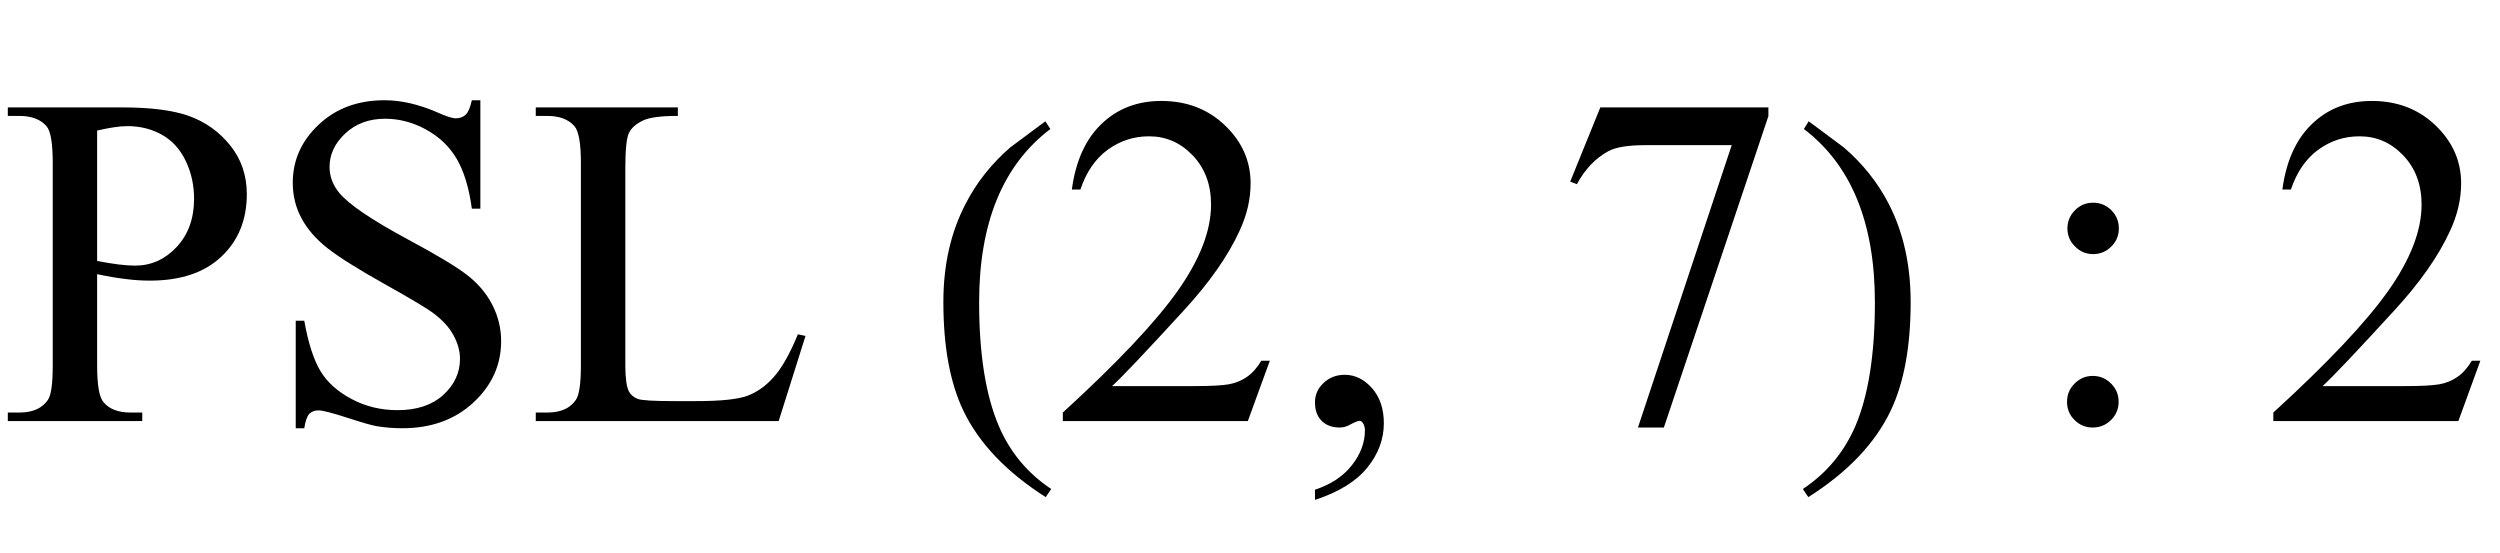
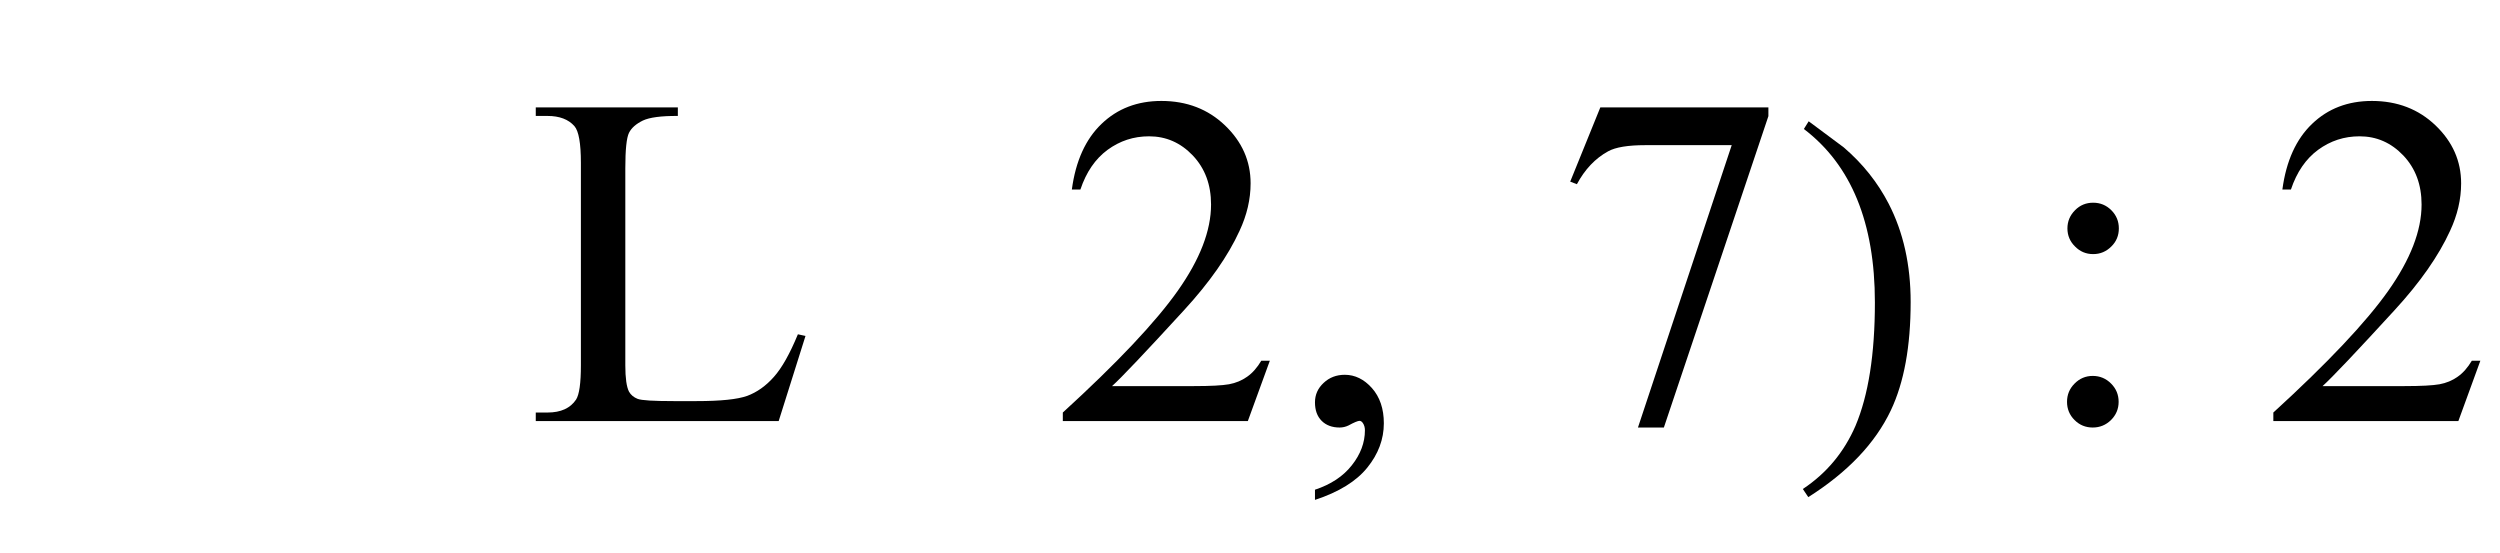
<svg xmlns="http://www.w3.org/2000/svg" xmlns:xlink="http://www.w3.org/1999/xlink" viewBox="0 0 95 21" version="1.1">
  <defs>
    <g>
      <symbol overflow="visible" id="glyph0-0">
        <path style="stroke:none;" d="M 2.496 0 L 2.496 -11.25 L 11.496 -11.25 L 11.496 0 Z M 2.777 -0.281 L 11.215 -0.281 L 11.215 -10.969 L 2.777 -10.969 Z M 2.777 -0.281 " />
      </symbol>
      <symbol overflow="visible" id="glyph0-1">
-         <path style="stroke:none;" d="M 3.691 -5.582 L 3.691 -2.109 C 3.691 -1.359 3.773 -0.895 3.938 -0.711 C 4.16 -0.453 4.496 -0.324 4.949 -0.324 L 5.406 -0.324 L 5.406 0 L 0.297 0 L 0.297 -0.324 L 0.746 -0.324 C 1.25 -0.324 1.609 -0.488 1.828 -0.816 C 1.945 -1 2.004 -1.43 2.004 -2.109 L 2.004 -9.809 C 2.004 -10.559 1.926 -11.023 1.766 -11.207 C 1.539 -11.465 1.199 -11.594 0.746 -11.594 L 0.297 -11.594 L 0.297 -11.918 L 4.668 -11.918 C 5.734 -11.918 6.574 -11.809 7.188 -11.59 C 7.805 -11.367 8.324 -11 8.746 -10.477 C 9.168 -9.953 9.379 -9.336 9.379 -8.621 C 9.379 -7.648 9.059 -6.859 8.414 -6.25 C 7.773 -5.641 6.867 -5.336 5.695 -5.336 C 5.406 -5.336 5.098 -5.355 4.766 -5.398 C 4.43 -5.438 4.07 -5.5 3.691 -5.582 Z M 3.691 -6.082 C 4 -6.023 4.277 -5.98 4.516 -5.949 C 4.758 -5.922 4.961 -5.906 5.133 -5.906 C 5.742 -5.906 6.27 -6.141 6.711 -6.613 C 7.152 -7.086 7.375 -7.695 7.375 -8.445 C 7.375 -8.961 7.27 -9.441 7.059 -9.883 C 6.848 -10.324 6.547 -10.656 6.16 -10.875 C 5.773 -11.094 5.336 -11.207 4.844 -11.207 C 4.543 -11.207 4.16 -11.148 3.691 -11.039 Z M 3.691 -6.082 " />
-       </symbol>
+         </symbol>
      <symbol overflow="visible" id="glyph0-2">
-         <path style="stroke:none;" d="M 8.254 -12.191 L 8.254 -8.07 L 7.93 -8.07 C 7.824 -8.859 7.633 -9.488 7.359 -9.957 C 7.086 -10.426 6.699 -10.797 6.195 -11.074 C 5.691 -11.352 5.172 -11.488 4.633 -11.488 C 4.023 -11.488 3.52 -11.301 3.121 -10.93 C 2.723 -10.559 2.523 -10.133 2.523 -9.66 C 2.523 -9.297 2.648 -8.965 2.898 -8.664 C 3.262 -8.227 4.129 -7.641 5.492 -6.906 C 6.605 -6.309 7.367 -5.852 7.773 -5.531 C 8.18 -5.211 8.496 -4.836 8.715 -4.402 C 8.934 -3.969 9.043 -3.516 9.043 -3.039 C 9.043 -2.137 8.695 -1.359 7.992 -0.707 C 7.293 -0.055 6.391 0.273 5.289 0.273 C 4.945 0.273 4.621 0.246 4.316 0.195 C 4.133 0.164 3.758 0.059 3.188 -0.129 C 2.617 -0.312 2.254 -0.406 2.102 -0.406 C 1.953 -0.406 1.84 -0.359 1.754 -0.273 C 1.668 -0.184 1.605 -0.004 1.562 0.273 L 1.238 0.273 L 1.238 -3.812 L 1.562 -3.812 C 1.715 -2.957 1.922 -2.32 2.18 -1.895 C 2.438 -1.469 2.832 -1.117 3.363 -0.836 C 3.891 -0.555 4.473 -0.414 5.105 -0.414 C 5.84 -0.414 6.418 -0.605 6.844 -0.992 C 7.266 -1.379 7.48 -1.836 7.48 -2.363 C 7.48 -2.656 7.398 -2.953 7.238 -3.25 C 7.078 -3.551 6.828 -3.828 6.484 -4.086 C 6.258 -4.262 5.633 -4.637 4.613 -5.207 C 3.594 -5.777 2.871 -6.234 2.438 -6.574 C 2.008 -6.914 1.68 -7.289 1.461 -7.699 C 1.238 -8.109 1.125 -8.562 1.125 -9.055 C 1.125 -9.91 1.453 -10.645 2.109 -11.262 C 2.766 -11.883 3.602 -12.191 4.613 -12.191 C 5.246 -12.191 5.918 -12.035 6.625 -11.727 C 6.953 -11.578 7.188 -11.504 7.32 -11.504 C 7.473 -11.504 7.598 -11.551 7.695 -11.641 C 7.793 -11.73 7.867 -11.914 7.93 -12.191 Z M 8.254 -12.191 " />
-       </symbol>
+         </symbol>
      <symbol overflow="visible" id="glyph0-3">
        <path style="stroke:none;" d="M 10.32 -3.297 L 10.609 -3.234 L 9.59 0 L 0.359 0 L 0.359 -0.324 L 0.809 -0.324 C 1.312 -0.324 1.672 -0.488 1.891 -0.816 C 2.012 -1.004 2.074 -1.438 2.074 -2.117 L 2.074 -9.809 C 2.074 -10.555 1.992 -11.02 1.828 -11.207 C 1.602 -11.465 1.258 -11.594 0.809 -11.594 L 0.359 -11.594 L 0.359 -11.918 L 5.758 -11.918 L 5.758 -11.594 C 5.125 -11.598 4.68 -11.539 4.426 -11.418 C 4.172 -11.293 3.996 -11.141 3.902 -10.953 C 3.809 -10.766 3.762 -10.316 3.762 -9.605 L 3.762 -2.117 C 3.762 -1.633 3.809 -1.297 3.902 -1.117 C 3.973 -0.992 4.082 -0.902 4.227 -0.844 C 4.375 -0.785 4.832 -0.758 5.598 -0.758 L 6.469 -0.758 C 7.383 -0.758 8.023 -0.824 8.395 -0.957 C 8.762 -1.094 9.102 -1.332 9.406 -1.676 C 9.711 -2.016 10.016 -2.559 10.32 -3.297 Z M 10.32 -3.297 " />
      </symbol>
      <symbol overflow="visible" id="glyph0-4">
        <path style="stroke:none;" d="M 8.254 -2.293 L 7.418 0 L 0.387 0 L 0.387 -0.324 C 2.453 -2.211 3.91 -3.754 4.754 -4.949 C 5.598 -6.145 6.02 -7.234 6.02 -8.227 C 6.02 -8.984 5.789 -9.602 5.328 -10.09 C 4.863 -10.578 4.309 -10.82 3.664 -10.82 C 3.078 -10.82 2.555 -10.648 2.086 -10.305 C 1.621 -9.961 1.277 -9.461 1.055 -8.797 L 0.73 -8.797 C 0.875 -9.883 1.254 -10.715 1.859 -11.293 C 2.465 -11.875 3.223 -12.164 4.133 -12.164 C 5.098 -12.164 5.906 -11.852 6.551 -11.234 C 7.199 -10.613 7.523 -9.879 7.523 -9.035 C 7.523 -8.43 7.383 -7.828 7.102 -7.227 C 6.668 -6.277 5.965 -5.27 4.992 -4.211 C 3.531 -2.617 2.621 -1.656 2.258 -1.328 L 5.371 -1.328 C 6.004 -1.328 6.445 -1.352 6.703 -1.398 C 6.957 -1.445 7.188 -1.539 7.391 -1.684 C 7.598 -1.828 7.773 -2.031 7.93 -2.293 Z M 8.254 -2.293 " />
      </symbol>
      <symbol overflow="visible" id="glyph0-5">
        <path style="stroke:none;" d="M 0.969 2.996 L 0.969 2.609 C 1.57 2.41 2.039 2.102 2.367 1.684 C 2.699 1.266 2.867 0.82 2.867 0.352 C 2.867 0.242 2.84 0.148 2.785 0.07 C 2.746 0.016 2.703 -0.008 2.664 -0.008 C 2.598 -0.008 2.457 0.051 2.242 0.168 C 2.137 0.219 2.023 0.246 1.906 0.246 C 1.621 0.246 1.391 0.16 1.223 -0.008 C 1.051 -0.18 0.969 -0.414 0.969 -0.711 C 0.969 -1 1.078 -1.246 1.297 -1.449 C 1.516 -1.656 1.785 -1.758 2.102 -1.758 C 2.488 -1.758 2.832 -1.59 3.133 -1.254 C 3.434 -0.914 3.586 -0.469 3.586 0.086 C 3.586 0.691 3.375 1.254 2.957 1.77 C 2.539 2.289 1.875 2.699 0.969 2.996 Z M 0.969 2.996 " />
      </symbol>
      <symbol overflow="visible" id="glyph0-6">
        <path style="stroke:none;" d="M 1.812 -11.918 L 8.199 -11.918 L 8.199 -11.586 L 4.227 0.246 L 3.242 0.246 L 6.805 -10.484 L 3.523 -10.484 C 2.863 -10.484 2.391 -10.406 2.109 -10.25 C 1.617 -9.98 1.223 -9.562 0.922 -9 L 0.668 -9.098 Z M 1.812 -11.918 " />
      </symbol>
      <symbol overflow="visible" id="glyph0-7">
        <path style="stroke:none;" d="M 2.539 -8.297 C 2.809 -8.297 3.039 -8.203 3.23 -8.012 C 3.422 -7.82 3.516 -7.59 3.516 -7.32 C 3.516 -7.051 3.422 -6.82 3.23 -6.633 C 3.039 -6.441 2.809 -6.344 2.539 -6.344 C 2.27 -6.344 2.039 -6.441 1.852 -6.633 C 1.66 -6.82 1.562 -7.051 1.562 -7.32 C 1.562 -7.59 1.66 -7.82 1.852 -8.012 C 2.039 -8.203 2.27 -8.297 2.539 -8.297 Z M 2.523 -1.715 C 2.797 -1.715 3.031 -1.617 3.223 -1.422 C 3.414 -1.23 3.508 -1 3.508 -0.73 C 3.508 -0.461 3.41 -0.23 3.219 -0.039 C 3.023 0.152 2.793 0.246 2.523 0.246 C 2.254 0.246 2.023 0.152 1.832 -0.039 C 1.641 -0.23 1.547 -0.461 1.547 -0.73 C 1.547 -1 1.641 -1.23 1.832 -1.422 C 2.023 -1.617 2.254 -1.715 2.523 -1.715 Z M 2.523 -1.715 " />
      </symbol>
      <symbol overflow="visible" id="glyph1-0">
        <path style="stroke:none;" d="M 1.062 0 L 1.062 -13.598 L 7.438 -13.598 L 7.438 0 Z M 2.125 -1.062 L 6.375 -1.062 L 6.375 -12.535 L 2.125 -12.535 Z M 2.125 -1.062 " />
      </symbol>
      <symbol overflow="visible" id="glyph1-1">
-         <path style="stroke:none;" d="M 4.945 2.582 L 4.738 2.891 C 3.246 1.941 2.199 0.844 1.602 -0.406 C 1.098 -1.469 0.848 -2.84 0.848 -4.523 C 0.848 -5.93 1.129 -7.176 1.695 -8.258 C 2.109 -9.066 2.676 -9.781 3.395 -10.402 C 3.836 -10.734 4.281 -11.062 4.723 -11.391 L 4.914 -11.098 C 3.109 -9.73 2.207 -7.535 2.207 -4.508 C 2.207 -2.543 2.457 -0.98 2.953 0.184 C 3.379 1.184 4.047 1.984 4.945 2.582 Z M 4.945 2.582 " />
-       </symbol>
+         </symbol>
      <symbol overflow="visible" id="glyph1-2">
        <path style="stroke:none;" d="M 4.605 -4.523 C 4.605 -2.84 4.355 -1.469 3.852 -0.406 C 3.258 0.844 2.215 1.941 0.715 2.891 L 0.508 2.582 C 1.41 1.984 2.074 1.184 2.508 0.184 C 3 -0.98 3.246 -2.543 3.246 -4.508 C 3.246 -7.535 2.348 -9.73 0.547 -11.098 L 0.73 -11.391 C 1.172 -11.062 1.617 -10.734 2.059 -10.402 C 2.785 -9.781 3.352 -9.066 3.77 -8.258 C 4.328 -7.176 4.605 -5.93 4.605 -4.523 Z M 4.605 -4.523 " />
      </symbol>
    </g>
  </defs>
  <g id="surface976140">
    <g style="fill:rgb(0%,0%,0%);fill-opacity:1;">
      <use xlink:href="#glyph0-1" x="0" y="16" />
    </g>
    <g style="fill:rgb(0%,0%,0%);fill-opacity:1;">
      <use xlink:href="#glyph0-2" x="10" y="16" />
    </g>
    <g style="fill:rgb(0%,0%,0%);fill-opacity:1;">
      <use xlink:href="#glyph0-3" x="20" y="16" />
    </g>
    <g style="fill:rgb(0%,0%,0%);fill-opacity:1;">
      <use xlink:href="#glyph1-1" x="35" y="16" />
    </g>
    <g style="fill:rgb(0%,0%,0%);fill-opacity:1;">
      <use xlink:href="#glyph0-4" x="40" y="16" />
    </g>
    <g style="fill:rgb(0%,0%,0%);fill-opacity:1;">
      <use xlink:href="#glyph0-5" x="49" y="16" />
    </g>
    <g style="fill:rgb(0%,0%,0%);fill-opacity:1;">
      <use xlink:href="#glyph0-6" x="59" y="16" />
    </g>
    <g style="fill:rgb(0%,0%,0%);fill-opacity:1;">
      <use xlink:href="#glyph1-2" x="68" y="16" />
    </g>
    <g style="fill:rgb(0%,0%,0%);fill-opacity:1;">
      <use xlink:href="#glyph0-7" x="77" y="16" />
    </g>
    <g style="fill:rgb(0%,0%,0%);fill-opacity:1;">
      <use xlink:href="#glyph0-4" x="86" y="16" />
    </g>
  </g>
</svg>